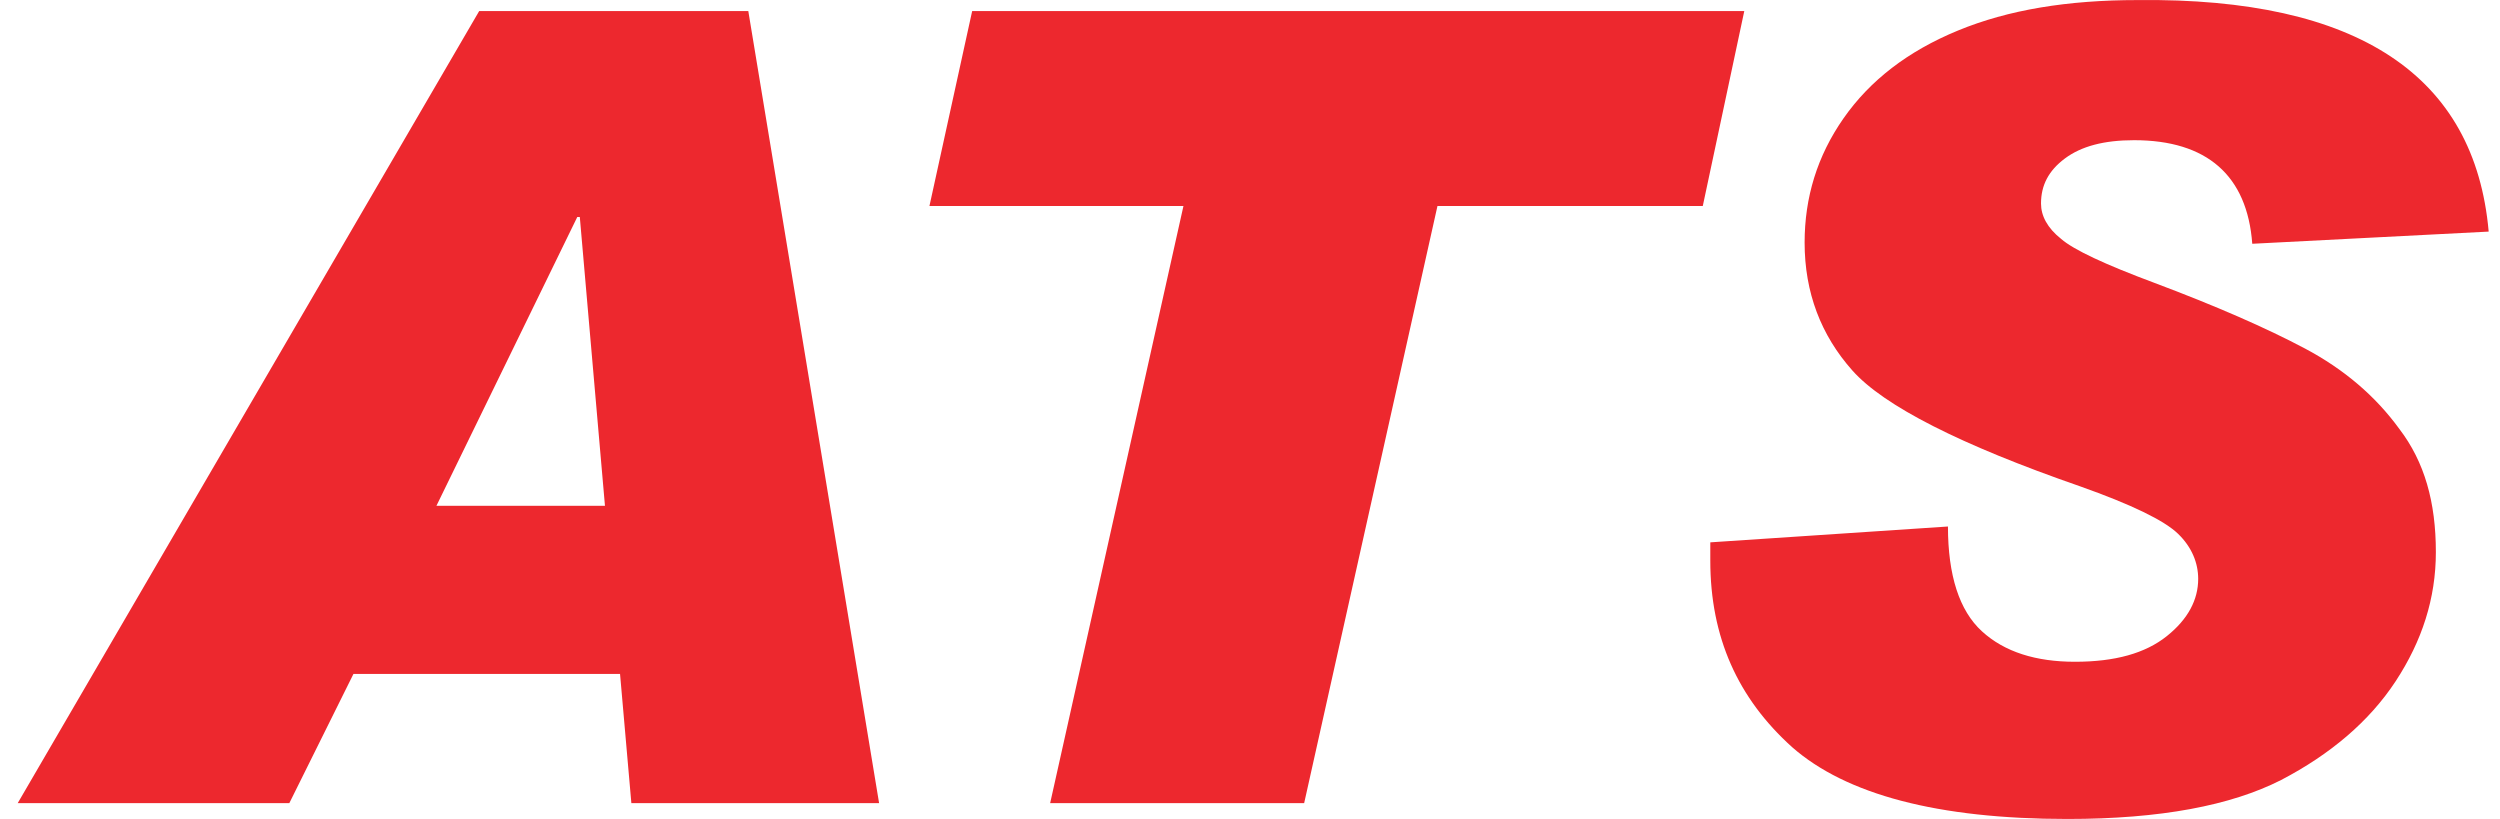
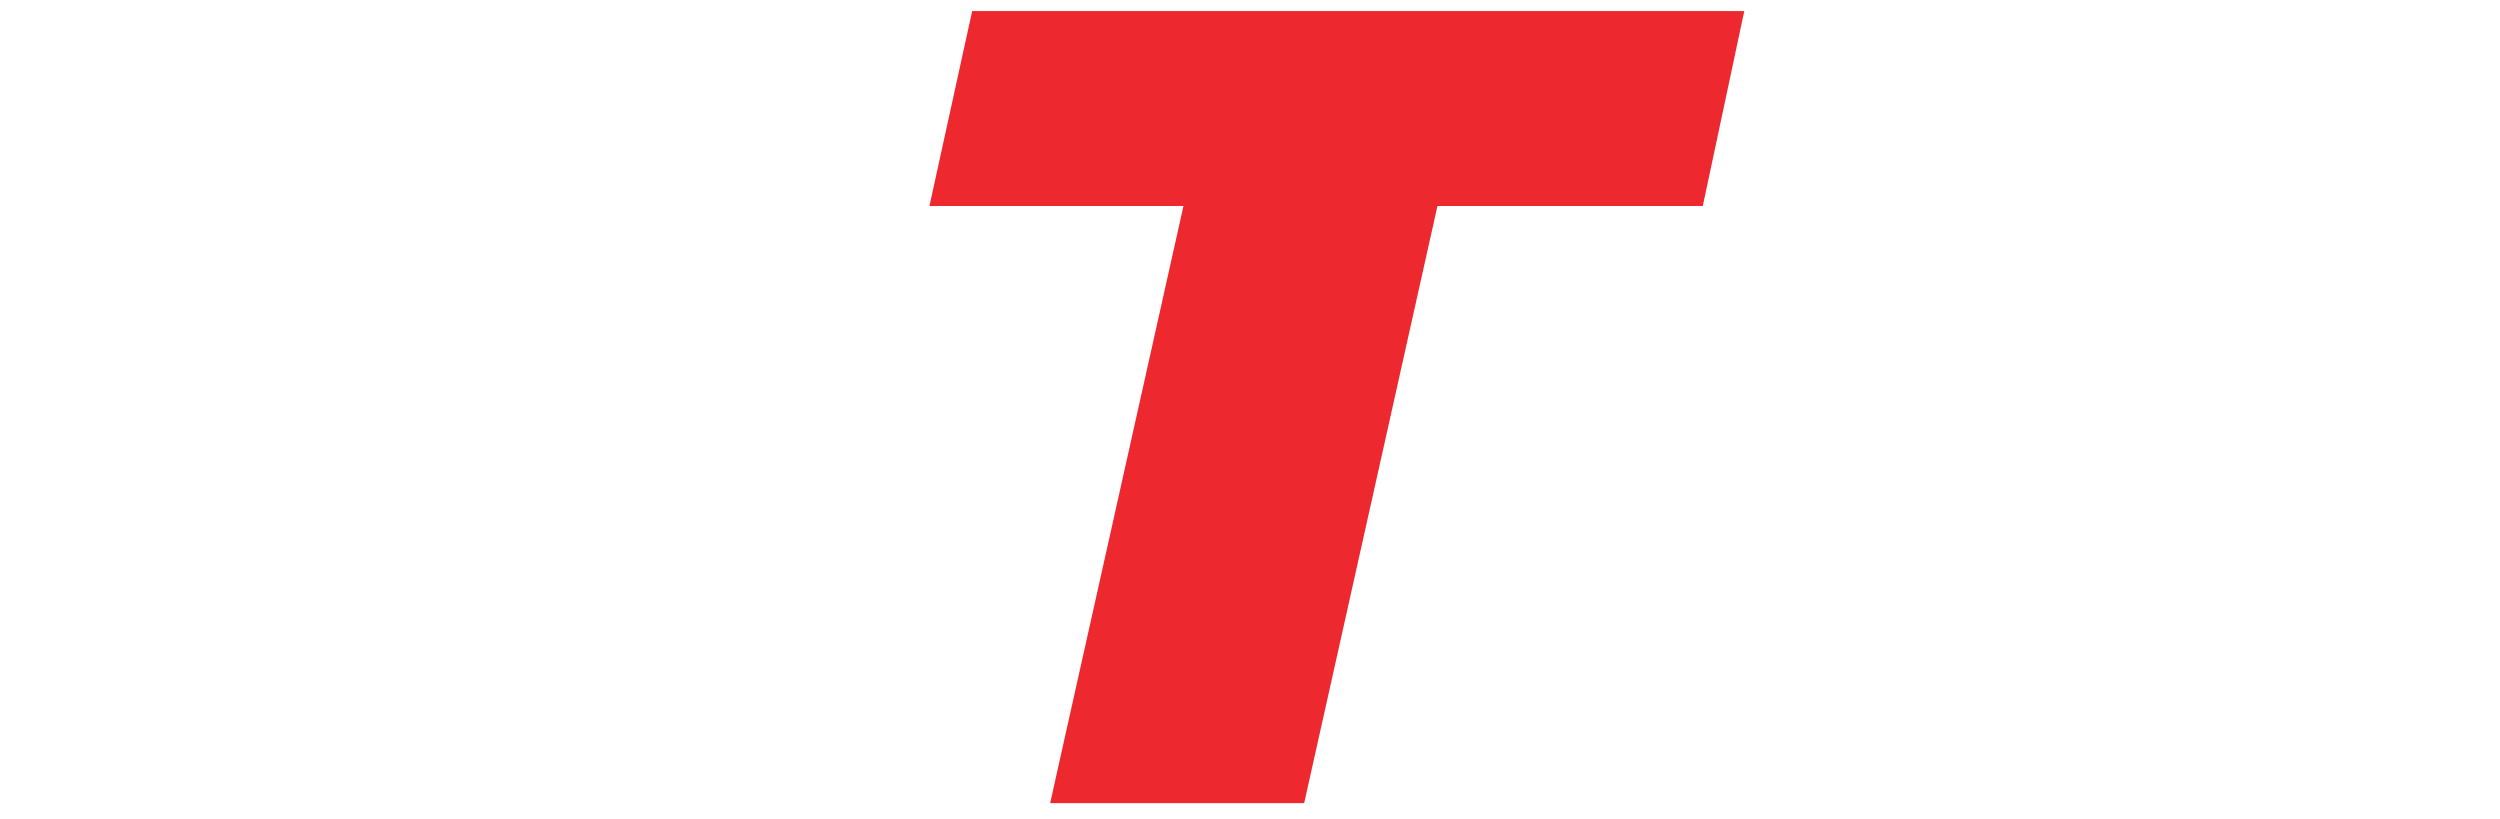
<svg xmlns="http://www.w3.org/2000/svg" width="116" height="38" viewBox="0 0 116 38" fill="none">
-   <path d="M40.79 37.265H29.295L28.77 31.271H16.4L13.425 37.265H0.822L22.235 0.512H34.721L40.79 37.265ZM28.07 23.468L26.903 10.068H26.786L20.251 23.468H28.07Z" fill="#ED282E" />
  <path d="M80.935 0.512L79.009 9.559H66.698L60.513 37.265H48.727L54.912 9.559H43.126L45.109 0.512H80.935Z" fill="#ED282E" />
-   <path d="M115.475 10.746L104.505 11.311C104.272 8.145 102.405 6.505 99.021 6.505C97.62 6.505 96.57 6.788 95.812 7.353C95.053 7.919 94.703 8.597 94.703 9.445C94.703 10.011 94.995 10.576 95.636 11.085C96.22 11.594 97.679 12.273 99.954 13.121C102.813 14.195 105.147 15.213 106.956 16.174C108.765 17.135 110.223 18.379 111.332 19.906C112.499 21.433 113.024 23.299 113.024 25.617C113.024 27.766 112.382 29.745 111.157 31.611C109.932 33.477 108.123 35.003 105.847 36.191C103.513 37.378 100.246 38 95.928 38C89.918 38 85.659 36.869 83.15 34.664C80.641 32.402 79.358 29.575 79.358 26.013V25.165L90.385 24.43C90.385 26.691 90.91 28.331 91.961 29.292C93.011 30.253 94.47 30.706 96.278 30.706C98.145 30.706 99.546 30.31 100.538 29.518C101.53 28.727 101.996 27.822 101.996 26.861C101.996 26.126 101.705 25.391 101.063 24.769C100.421 24.147 98.904 23.412 96.512 22.564C90.969 20.641 87.409 18.832 85.951 17.192C84.492 15.552 83.734 13.573 83.734 11.255C83.734 9.163 84.317 7.24 85.542 5.487C86.768 3.734 88.518 2.377 90.852 1.416C93.186 0.455 95.928 0.003 99.196 0.003C109.407 -0.111 114.833 3.508 115.475 10.746Z" fill="#ED282E" />
</svg>